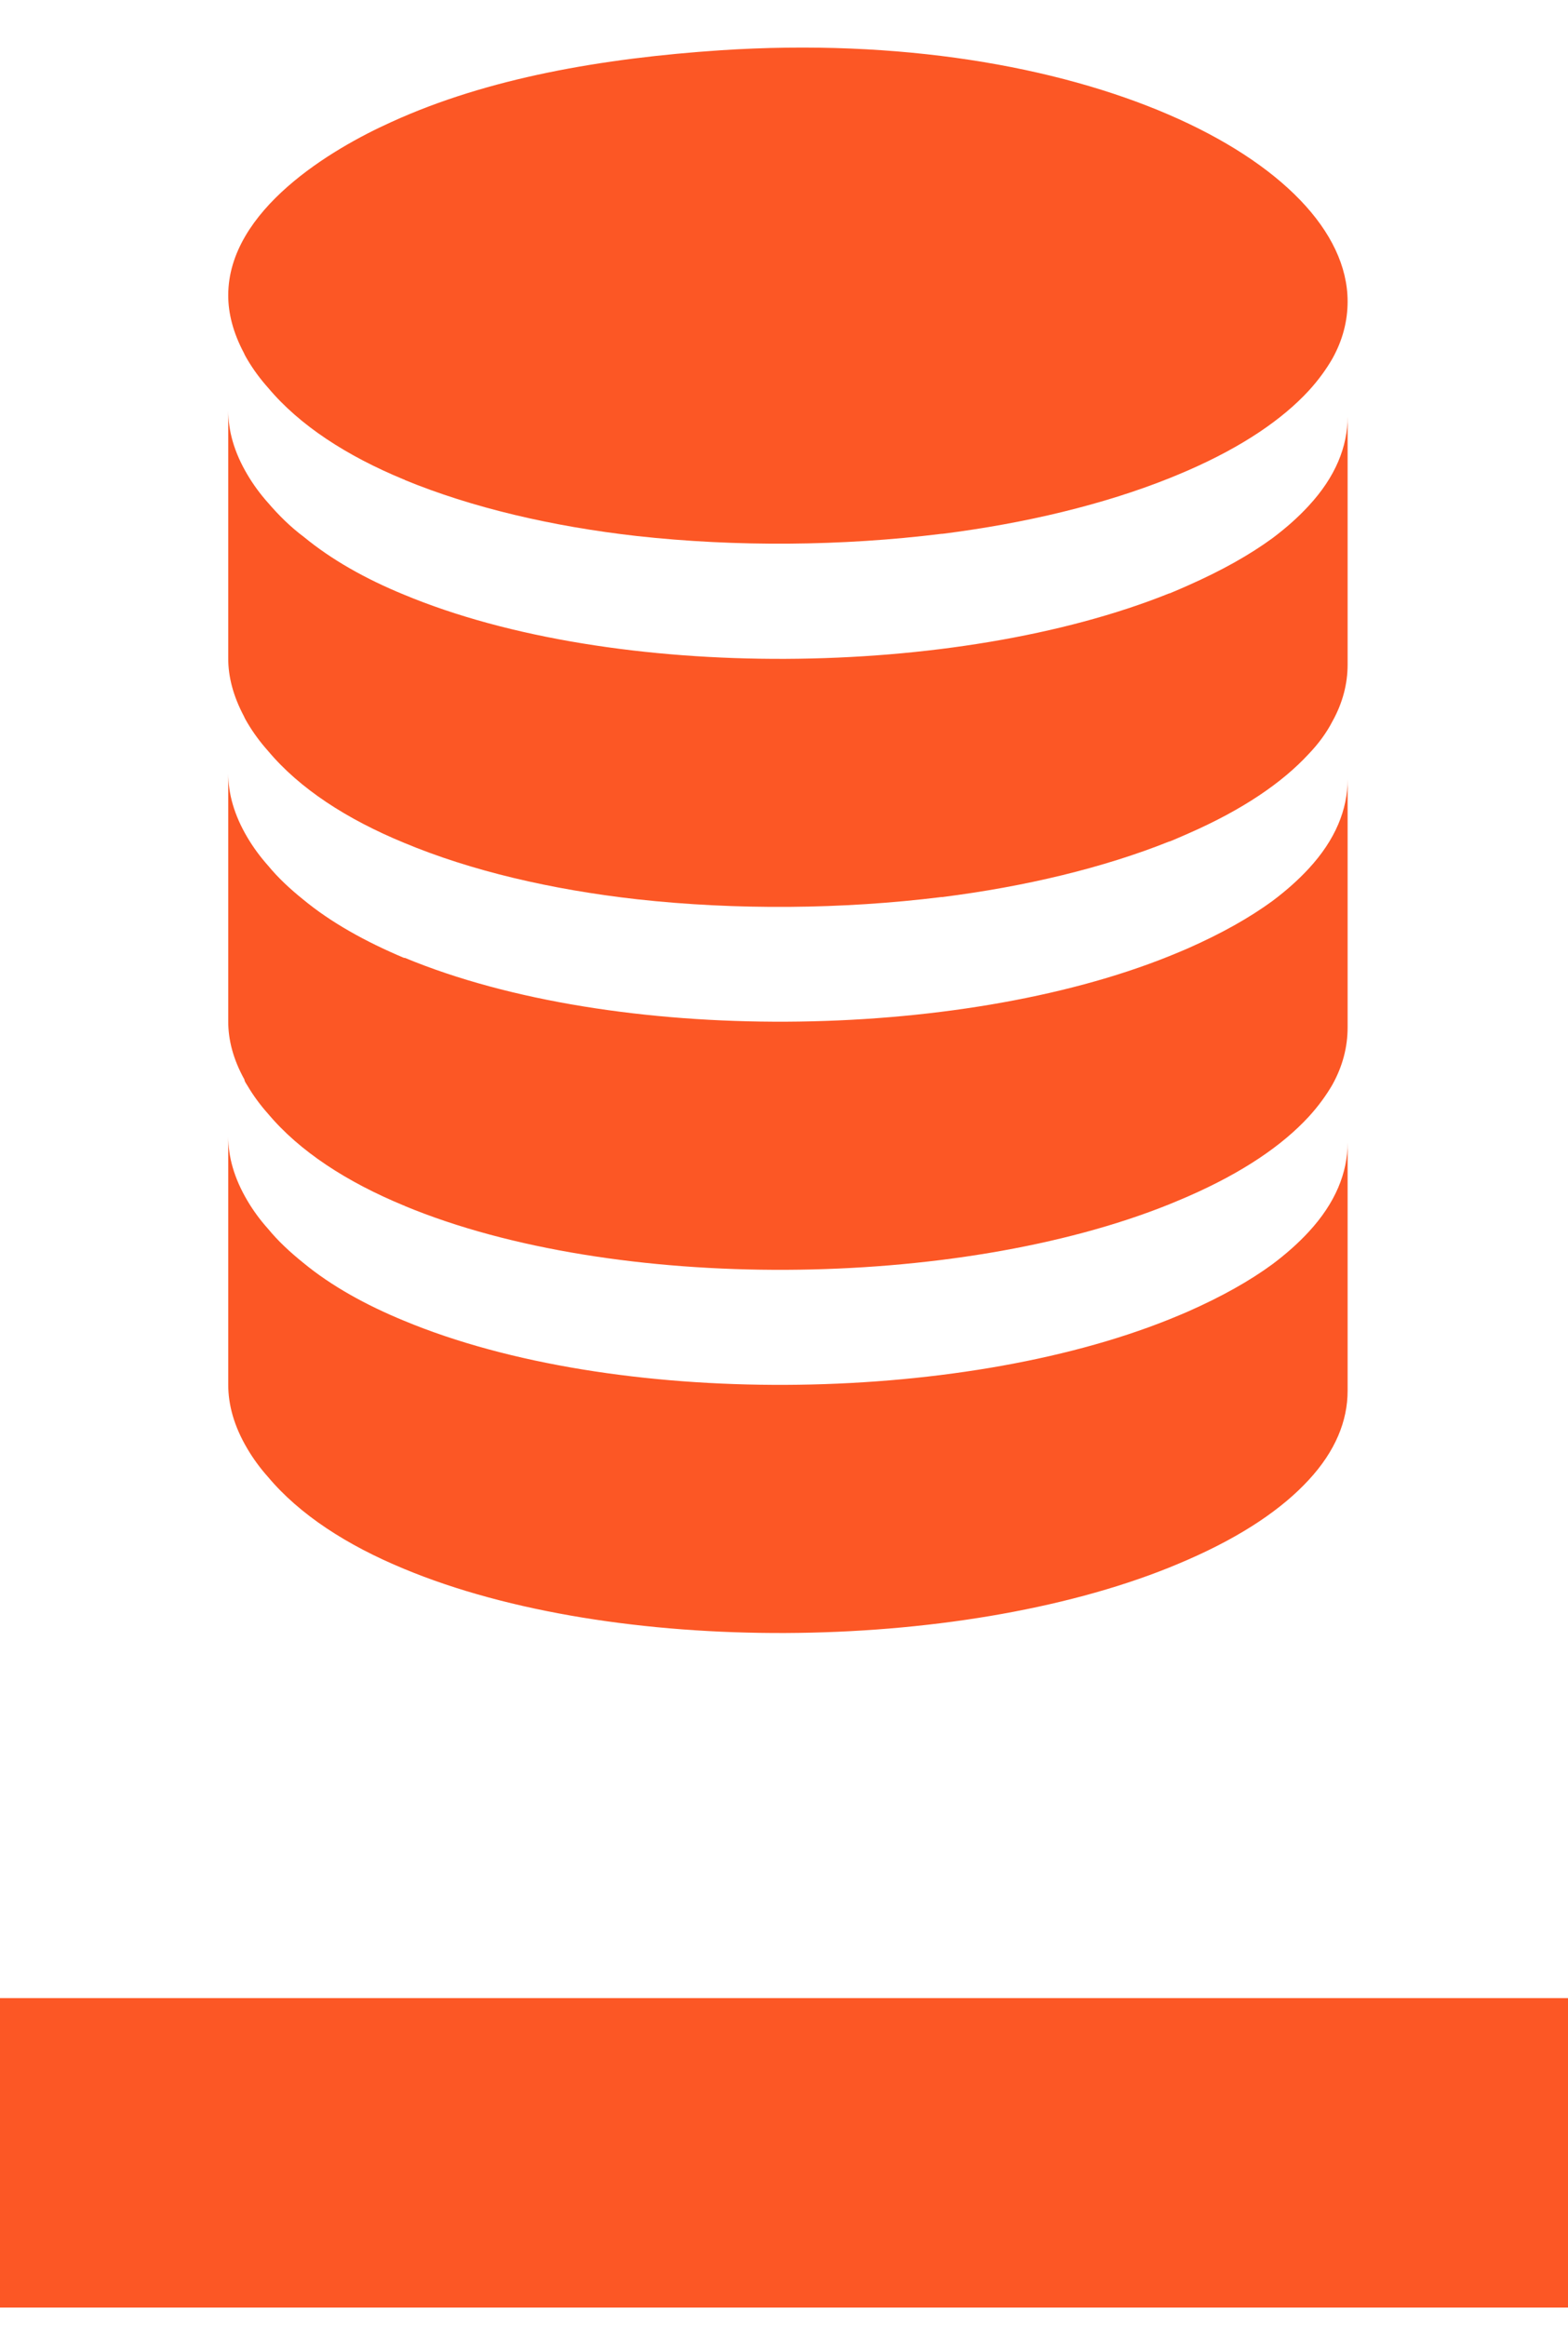
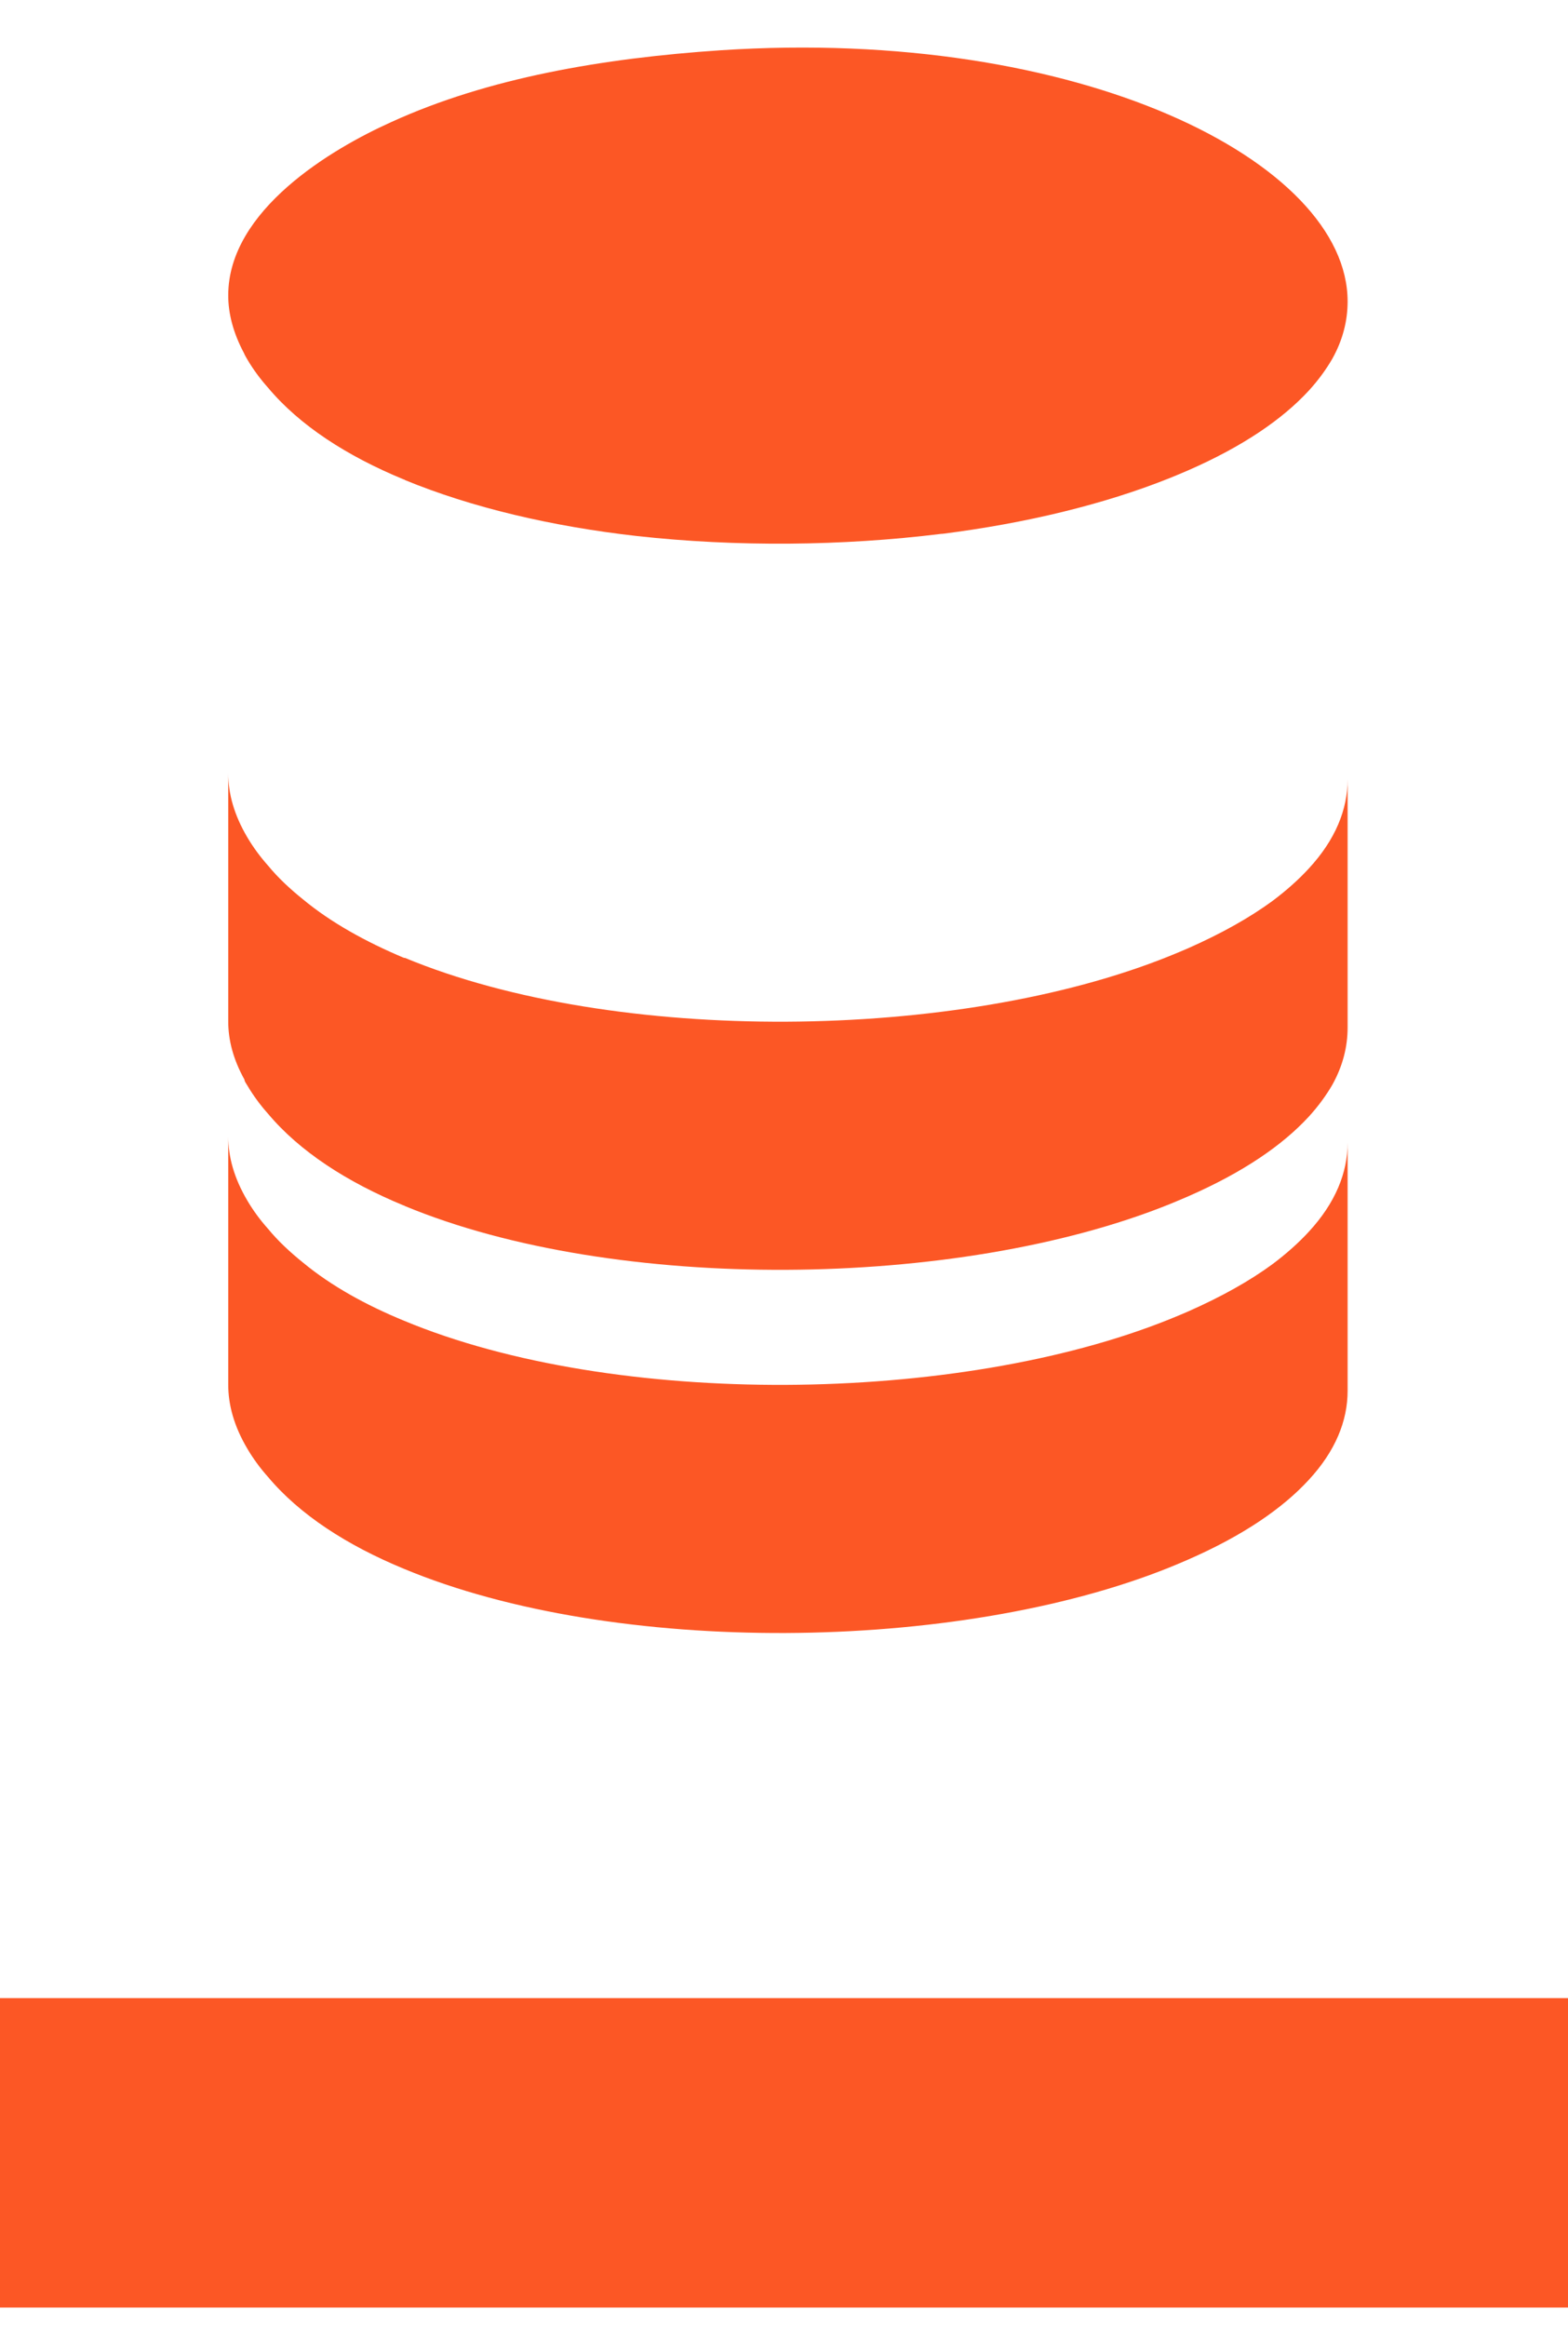
<svg xmlns="http://www.w3.org/2000/svg" width="29" height="43" viewBox="0 0 29 43" fill="none">
-   <path d="M29 36.924H0V42.642H29V36.924Z" fill="#FC5725" />
+   <path d="M29 36.924H0V42.642H29Z" fill="#FC5725" />
  <path d="M4.957 27.293C5.54 27.988 6.413 28.554 7.472 28.991C11.354 30.608 17.702 30.544 21.625 28.967C21.746 28.918 21.859 28.87 21.972 28.821C22.991 28.376 23.719 27.875 24.204 27.349C24.698 26.816 24.924 26.258 24.924 25.7V21.114C24.924 21.672 24.698 22.23 24.204 22.764C24.018 22.966 23.792 23.168 23.533 23.362C23.113 23.67 22.595 23.961 21.972 24.236C21.859 24.284 21.746 24.333 21.625 24.381C17.702 25.958 11.354 26.023 7.472 24.406C6.761 24.114 6.122 23.759 5.612 23.338C5.37 23.144 5.143 22.934 4.957 22.707C4.812 22.546 4.682 22.368 4.577 22.19C4.327 21.769 4.221 21.373 4.221 21.001V25.586C4.221 25.958 4.327 26.355 4.577 26.775C4.682 26.953 4.812 27.131 4.957 27.293Z" fill="#FC5725" />
  <path d="M4.577 6.647C4.682 6.825 4.812 7.002 4.957 7.164C5.54 7.86 6.413 8.426 7.472 8.862H7.48L7.489 8.871C8.726 9.38 10.206 9.728 11.783 9.906C13.618 10.108 15.575 10.092 17.411 9.865H17.427C18.964 9.671 20.412 9.323 21.625 8.838C21.746 8.79 21.859 8.741 21.972 8.693C22.991 8.248 23.719 7.746 24.204 7.221C24.382 7.027 24.528 6.825 24.641 6.63C24.835 6.283 24.924 5.927 24.924 5.571C24.924 2.991 19.967 0.492 13.327 0.929C11.152 1.075 9.025 1.439 7.238 2.255C6.138 2.749 4.221 3.881 4.221 5.458C4.221 5.789 4.31 6.145 4.512 6.525C4.529 6.566 4.553 6.606 4.577 6.647Z" fill="#FC5725" />
  <path d="M4.577 20.063C4.682 20.241 4.812 20.419 4.957 20.581C5.54 21.276 6.413 21.842 7.472 22.279H7.48L7.489 22.287C11.37 23.896 17.71 23.831 21.625 22.255C21.746 22.206 21.859 22.157 21.972 22.109C22.991 21.664 23.719 21.163 24.204 20.637C24.382 20.443 24.528 20.241 24.641 20.047C24.835 19.699 24.924 19.343 24.924 18.987V14.402C24.924 14.96 24.698 15.518 24.204 16.052C24.018 16.254 23.792 16.456 23.533 16.65C23.113 16.957 22.595 17.249 21.972 17.524C21.859 17.572 21.746 17.621 21.625 17.669C17.71 19.246 11.37 19.311 7.489 17.701H7.472C6.761 17.402 6.122 17.047 5.612 16.626C5.37 16.432 5.143 16.222 4.957 15.995C4.812 15.833 4.682 15.655 4.577 15.478C4.327 15.057 4.221 14.661 4.221 14.289V18.874C4.221 19.214 4.31 19.57 4.521 19.95C4.521 19.982 4.553 20.023 4.577 20.063Z" fill="#FC5725" />
-   <path d="M4.577 13.359C4.682 13.537 4.812 13.714 4.957 13.876C5.54 14.572 6.413 15.138 7.472 15.574C8.71 16.092 10.198 16.44 11.783 16.618C13.618 16.82 15.575 16.804 17.411 16.577H17.427C18.964 16.383 20.412 16.035 21.625 15.55H21.633C21.754 15.502 21.859 15.453 21.972 15.405C22.991 14.96 23.719 14.458 24.204 13.933C24.39 13.739 24.536 13.537 24.641 13.334C24.835 12.987 24.924 12.631 24.924 12.283V7.698C24.924 8.256 24.698 8.814 24.204 9.347C24.018 9.55 23.792 9.752 23.533 9.946C23.113 10.253 22.595 10.544 21.972 10.819C21.859 10.868 21.754 10.916 21.633 10.965H21.625C17.702 12.542 11.354 12.607 7.472 10.989C6.761 10.698 6.13 10.342 5.62 9.922C5.37 9.736 5.151 9.517 4.957 9.291C4.812 9.129 4.682 8.951 4.577 8.773C4.327 8.353 4.221 7.956 4.221 7.584V12.17C4.221 12.501 4.31 12.857 4.512 13.237C4.529 13.278 4.553 13.318 4.577 13.359Z" fill="#FC5725" />
</svg>